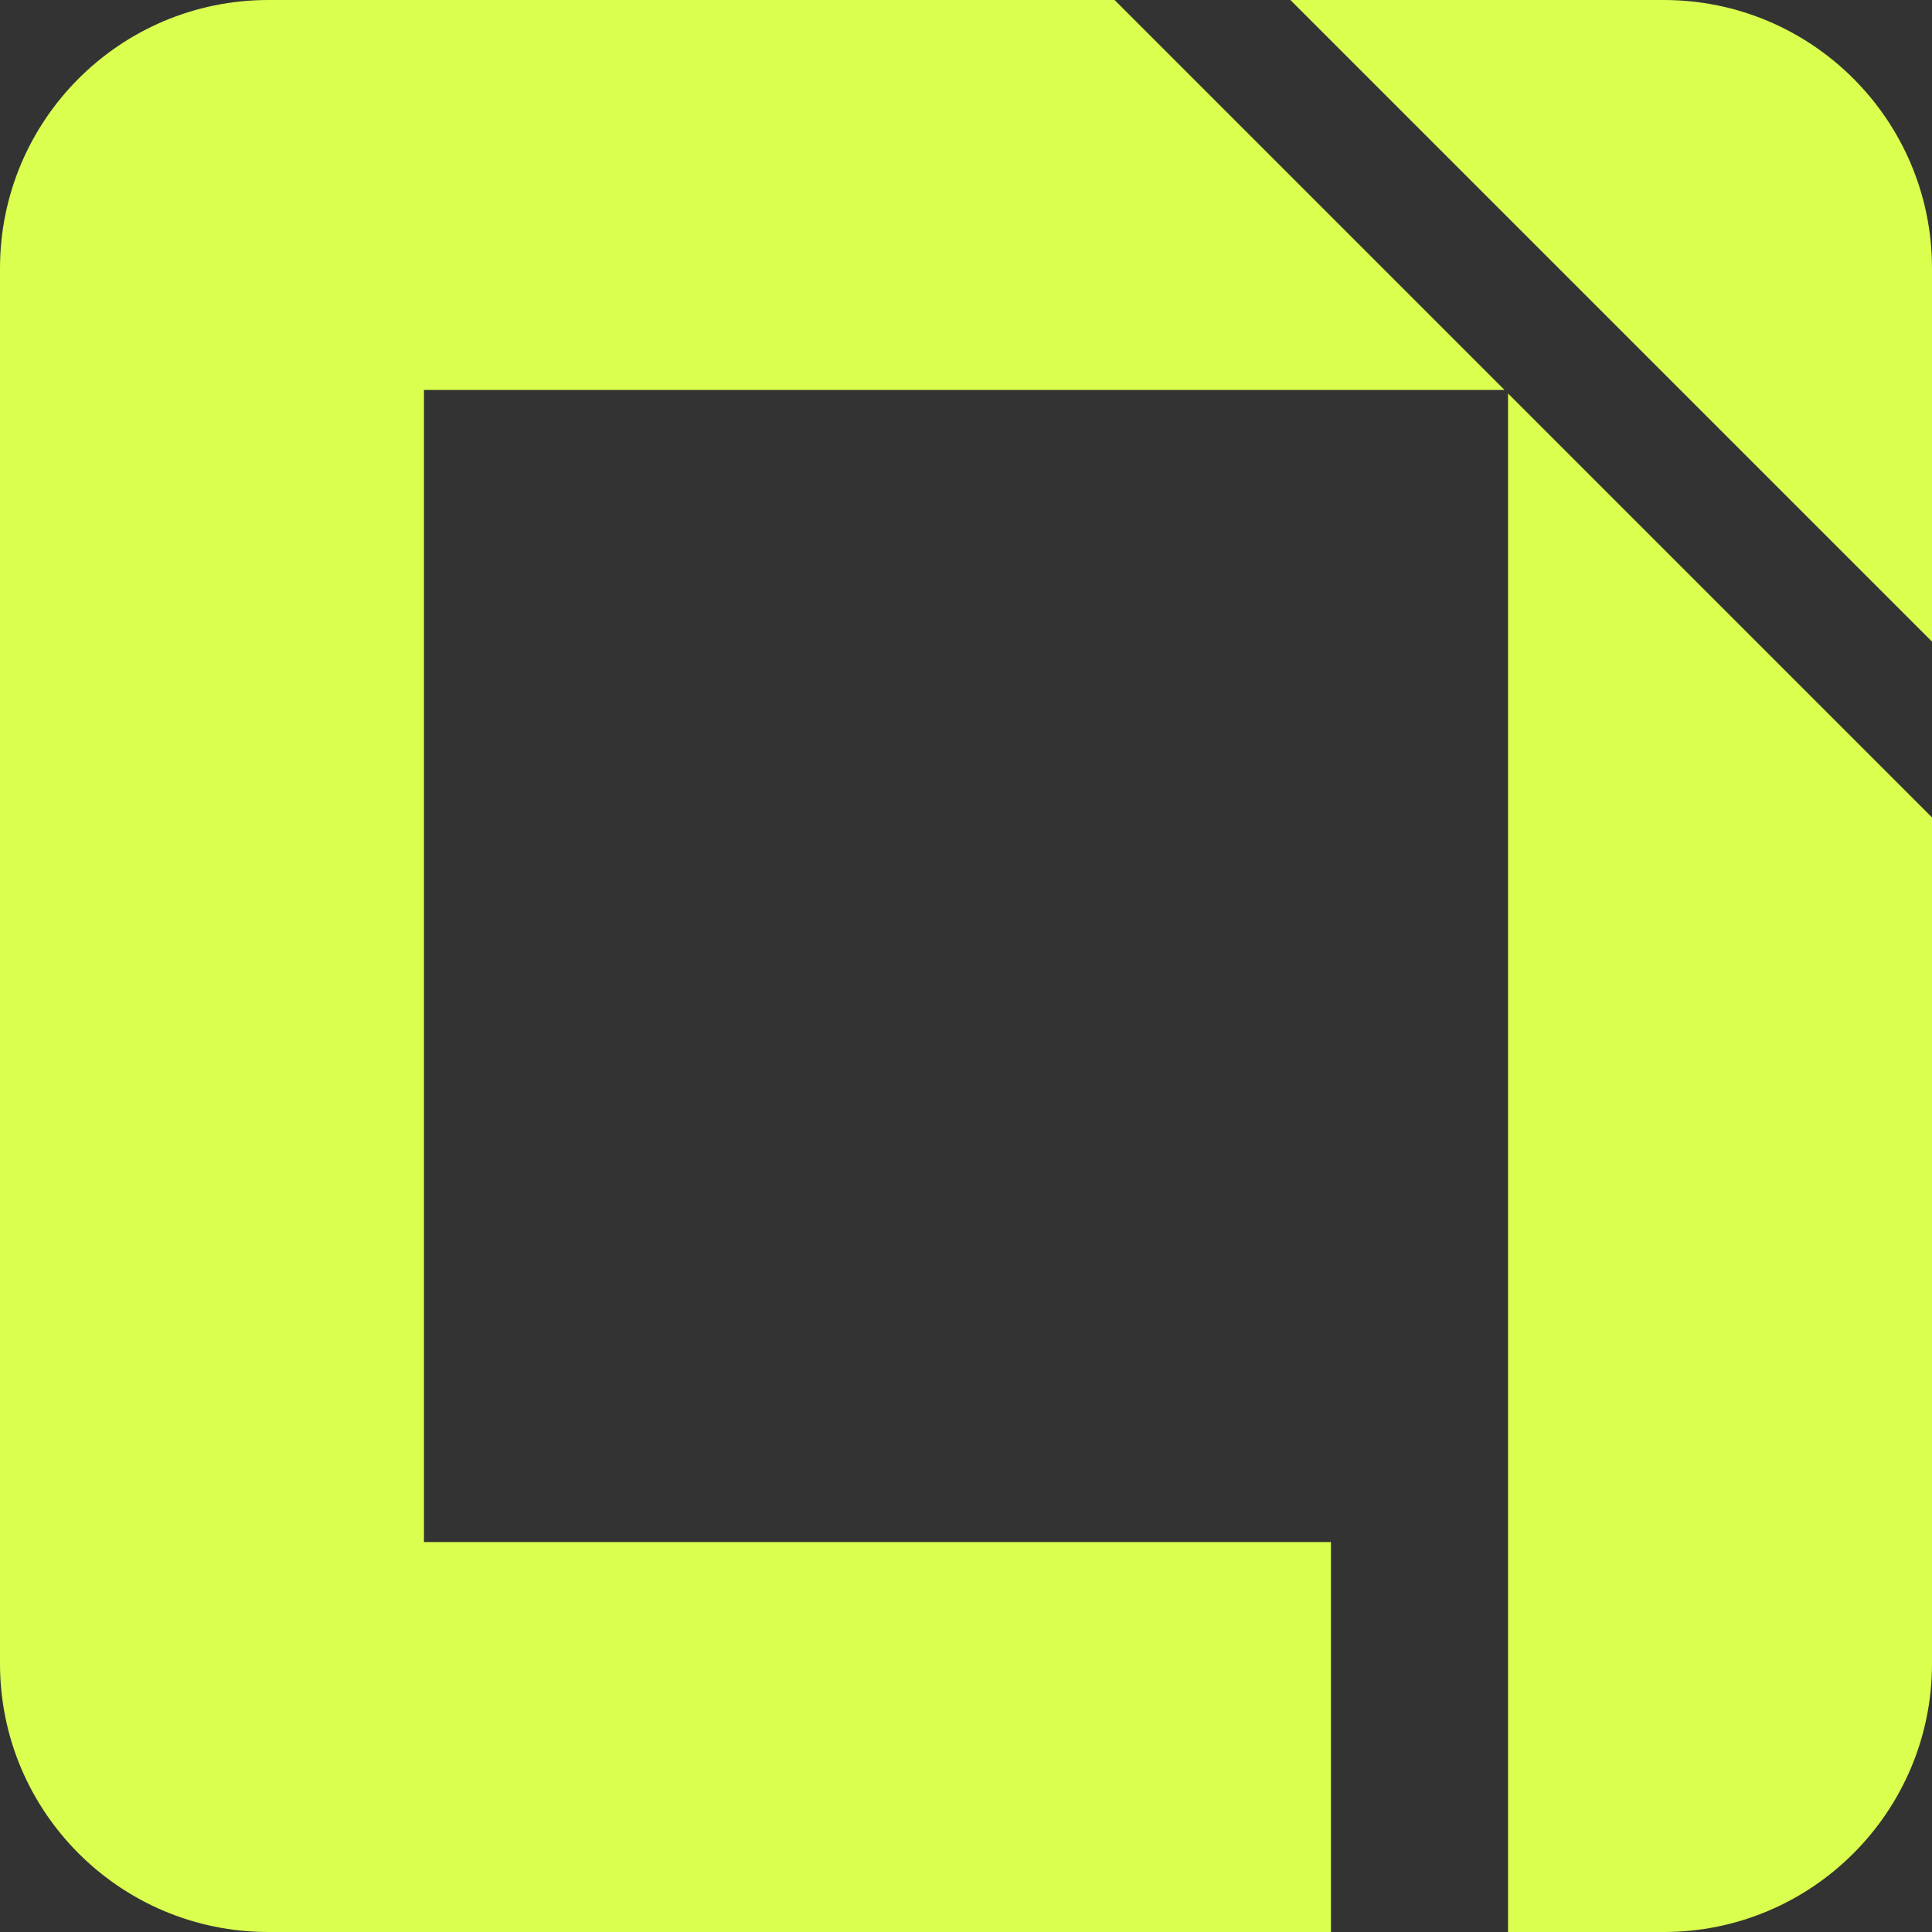
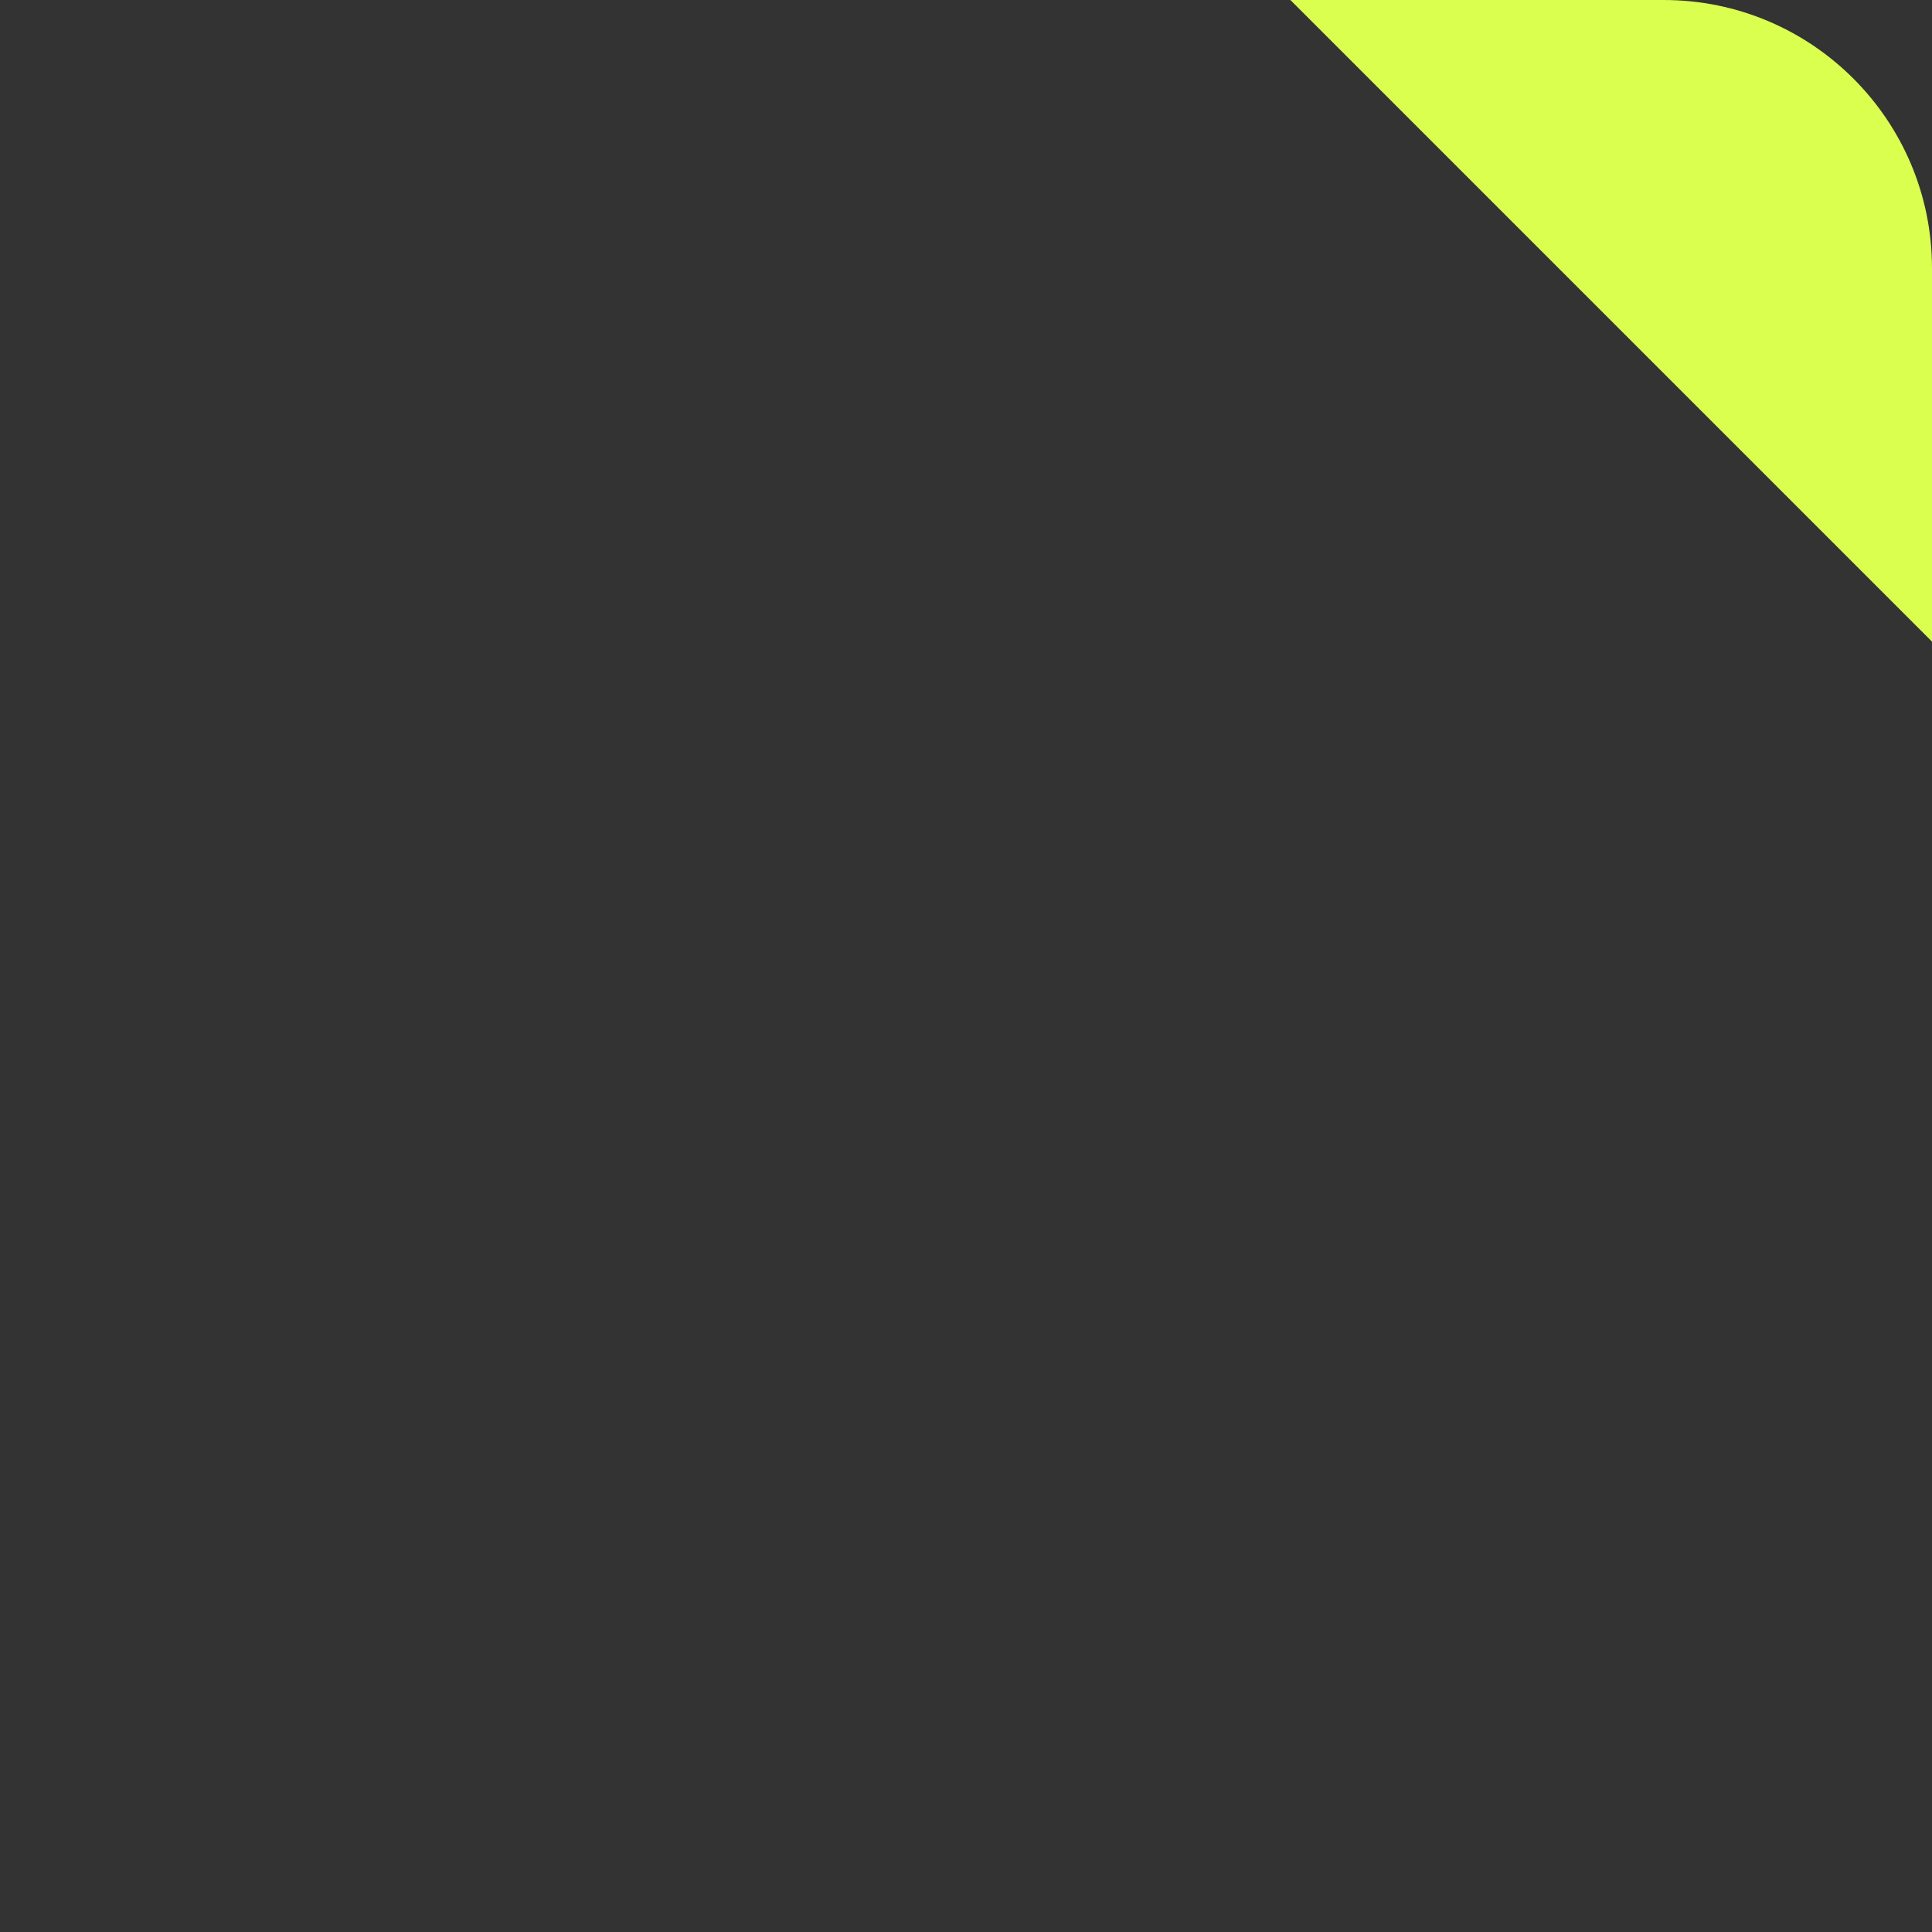
<svg xmlns="http://www.w3.org/2000/svg" id="Layer_2" data-name="Layer 2" viewBox="0 0 1080 1080">
  <rect x="0" y="0" width="1080" height="1080" fill="#333333" stroke="none" />
  <defs>
    <style>
      .cls-1 {
        fill: #daff4f;
      }
    </style>
  </defs>
  <g id="Layer_2-2" data-name="Layer 2">
    <g>
      <path class="cls-1" d="M1080,358.66v-208.66c0-82.84-67.16-150-150-150h-208.66l358.66,358.66Z" />
-       <path class="cls-1" d="M237,862V218h604.05L623.05,0H150C67.16,0,0,67.16,0,150v780c0,82.84,67.16,150,150,150h594v-218H237Z" />
-       <path class="cls-1" d="M843,219.95v860.05h87c82.84,0,150-67.16,150-150v-473.05l-237-237Z" />
    </g>
  </g>
</svg>